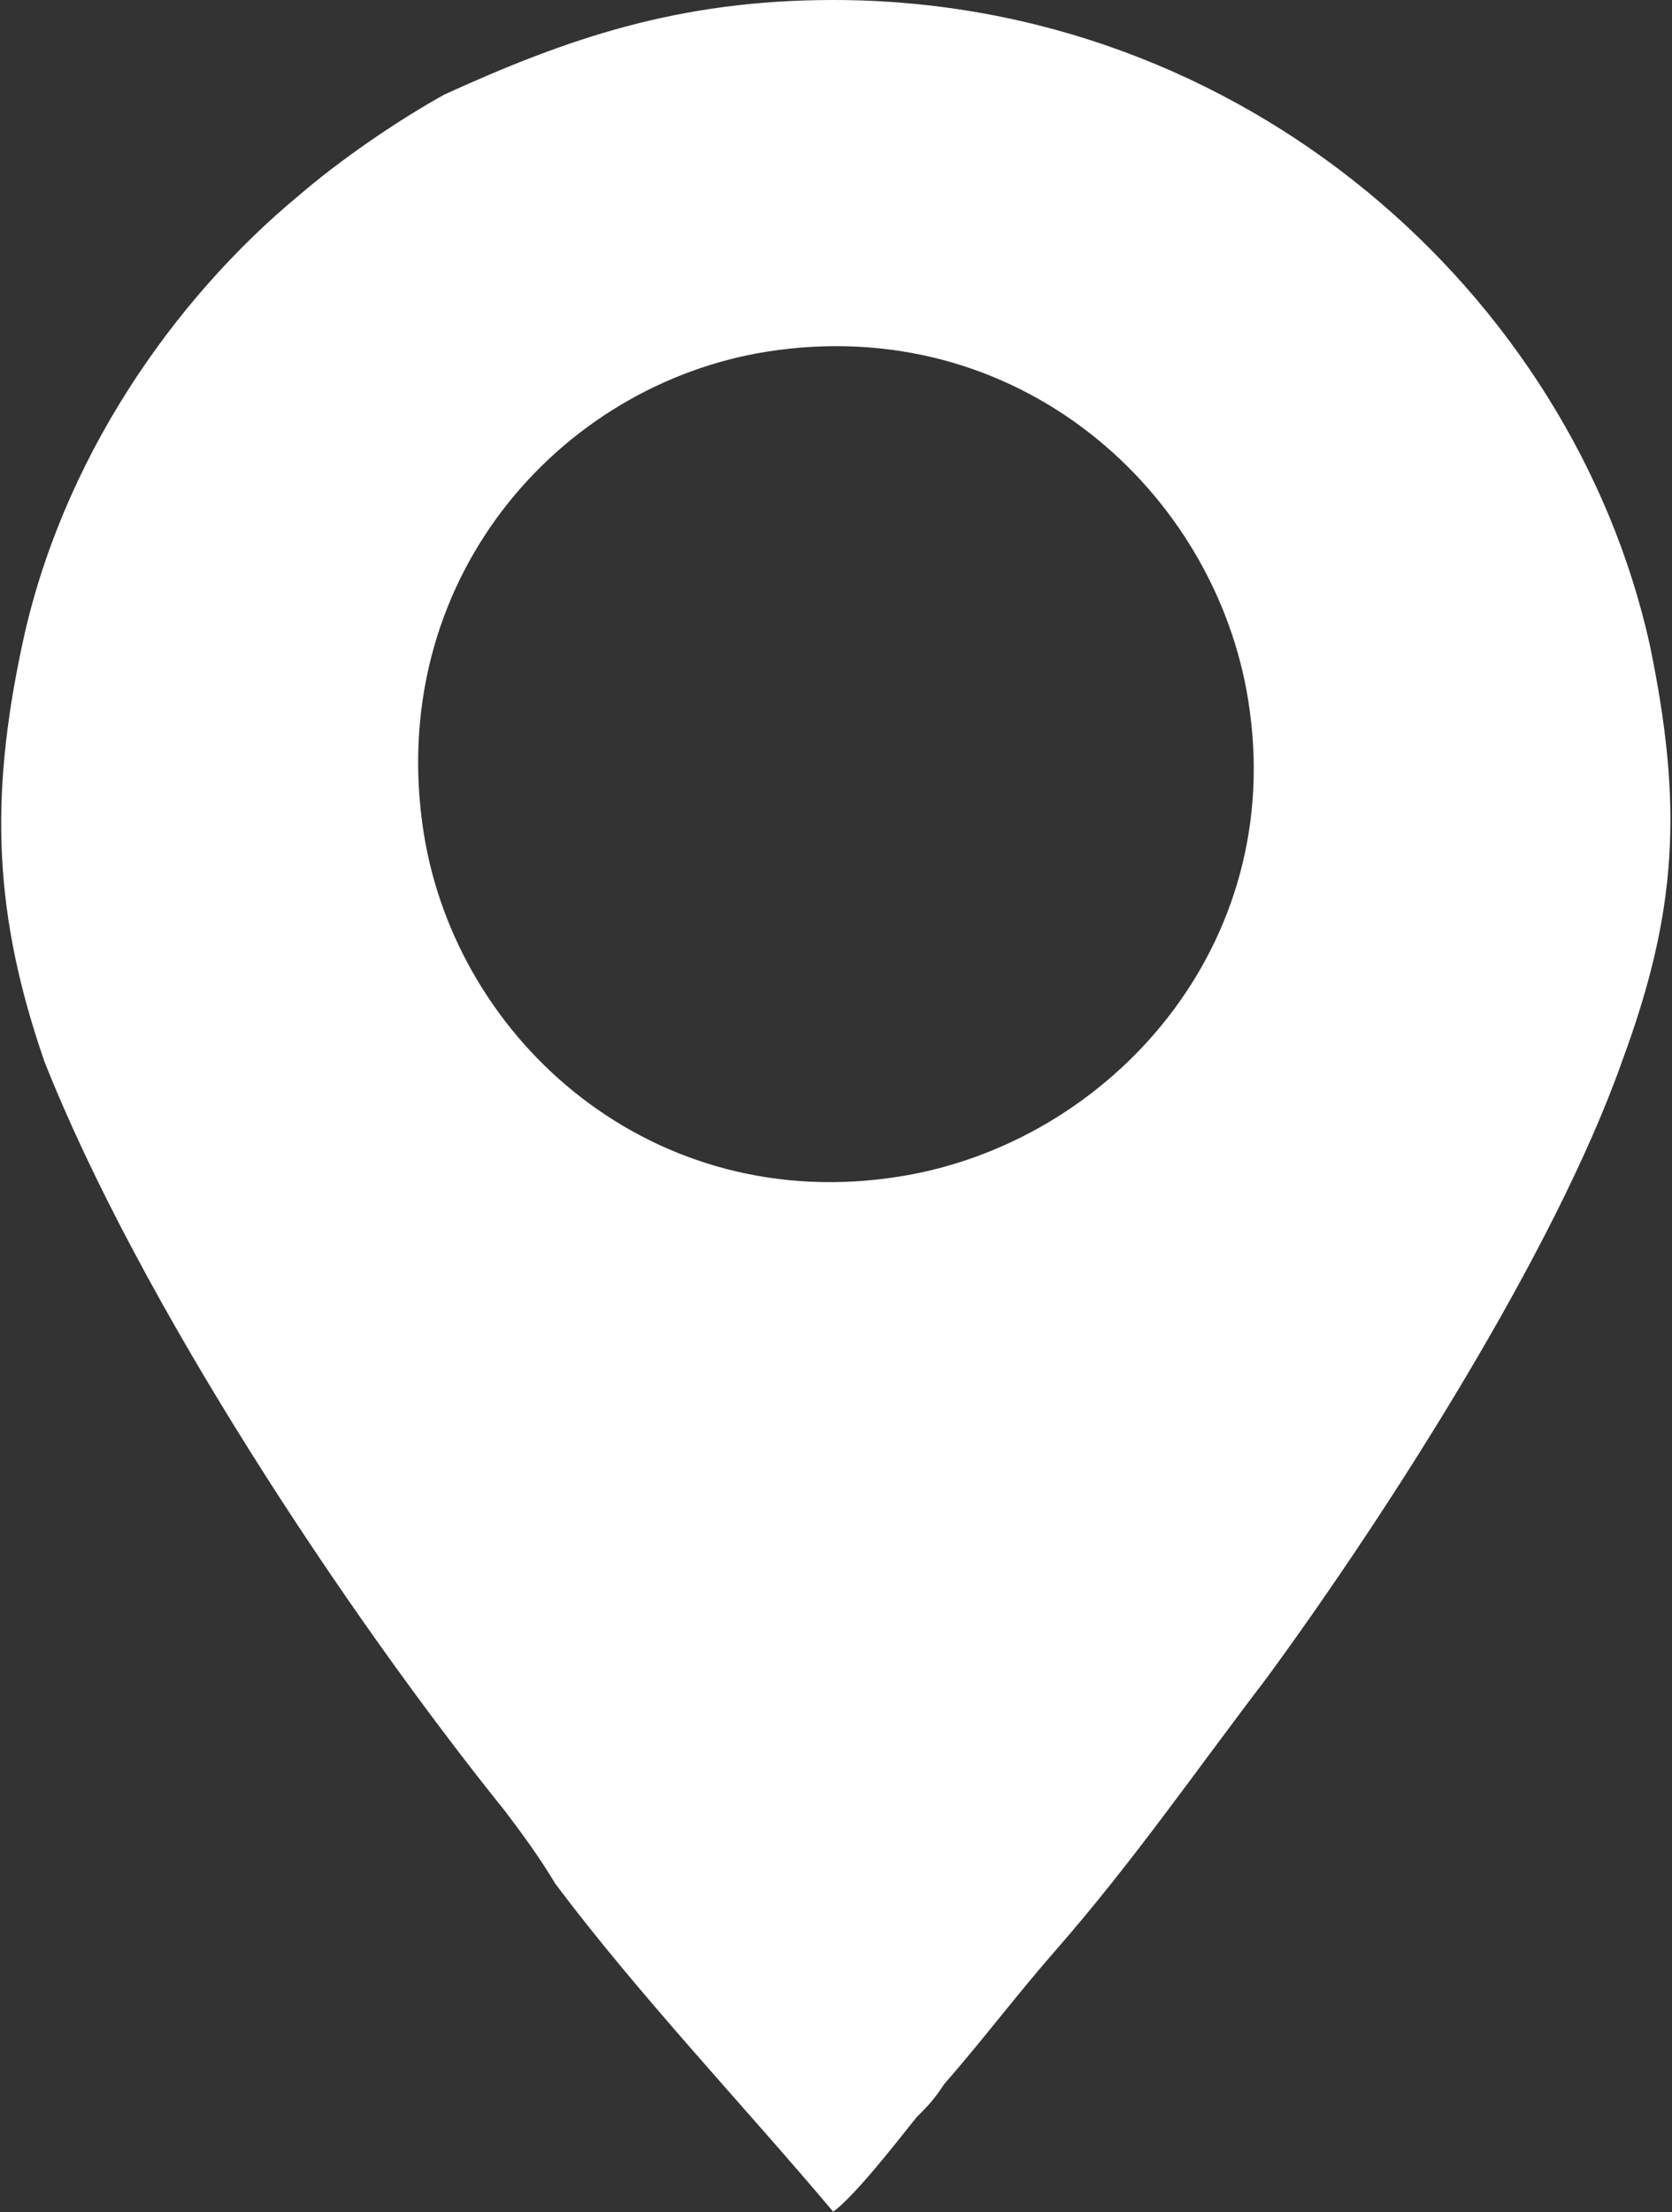
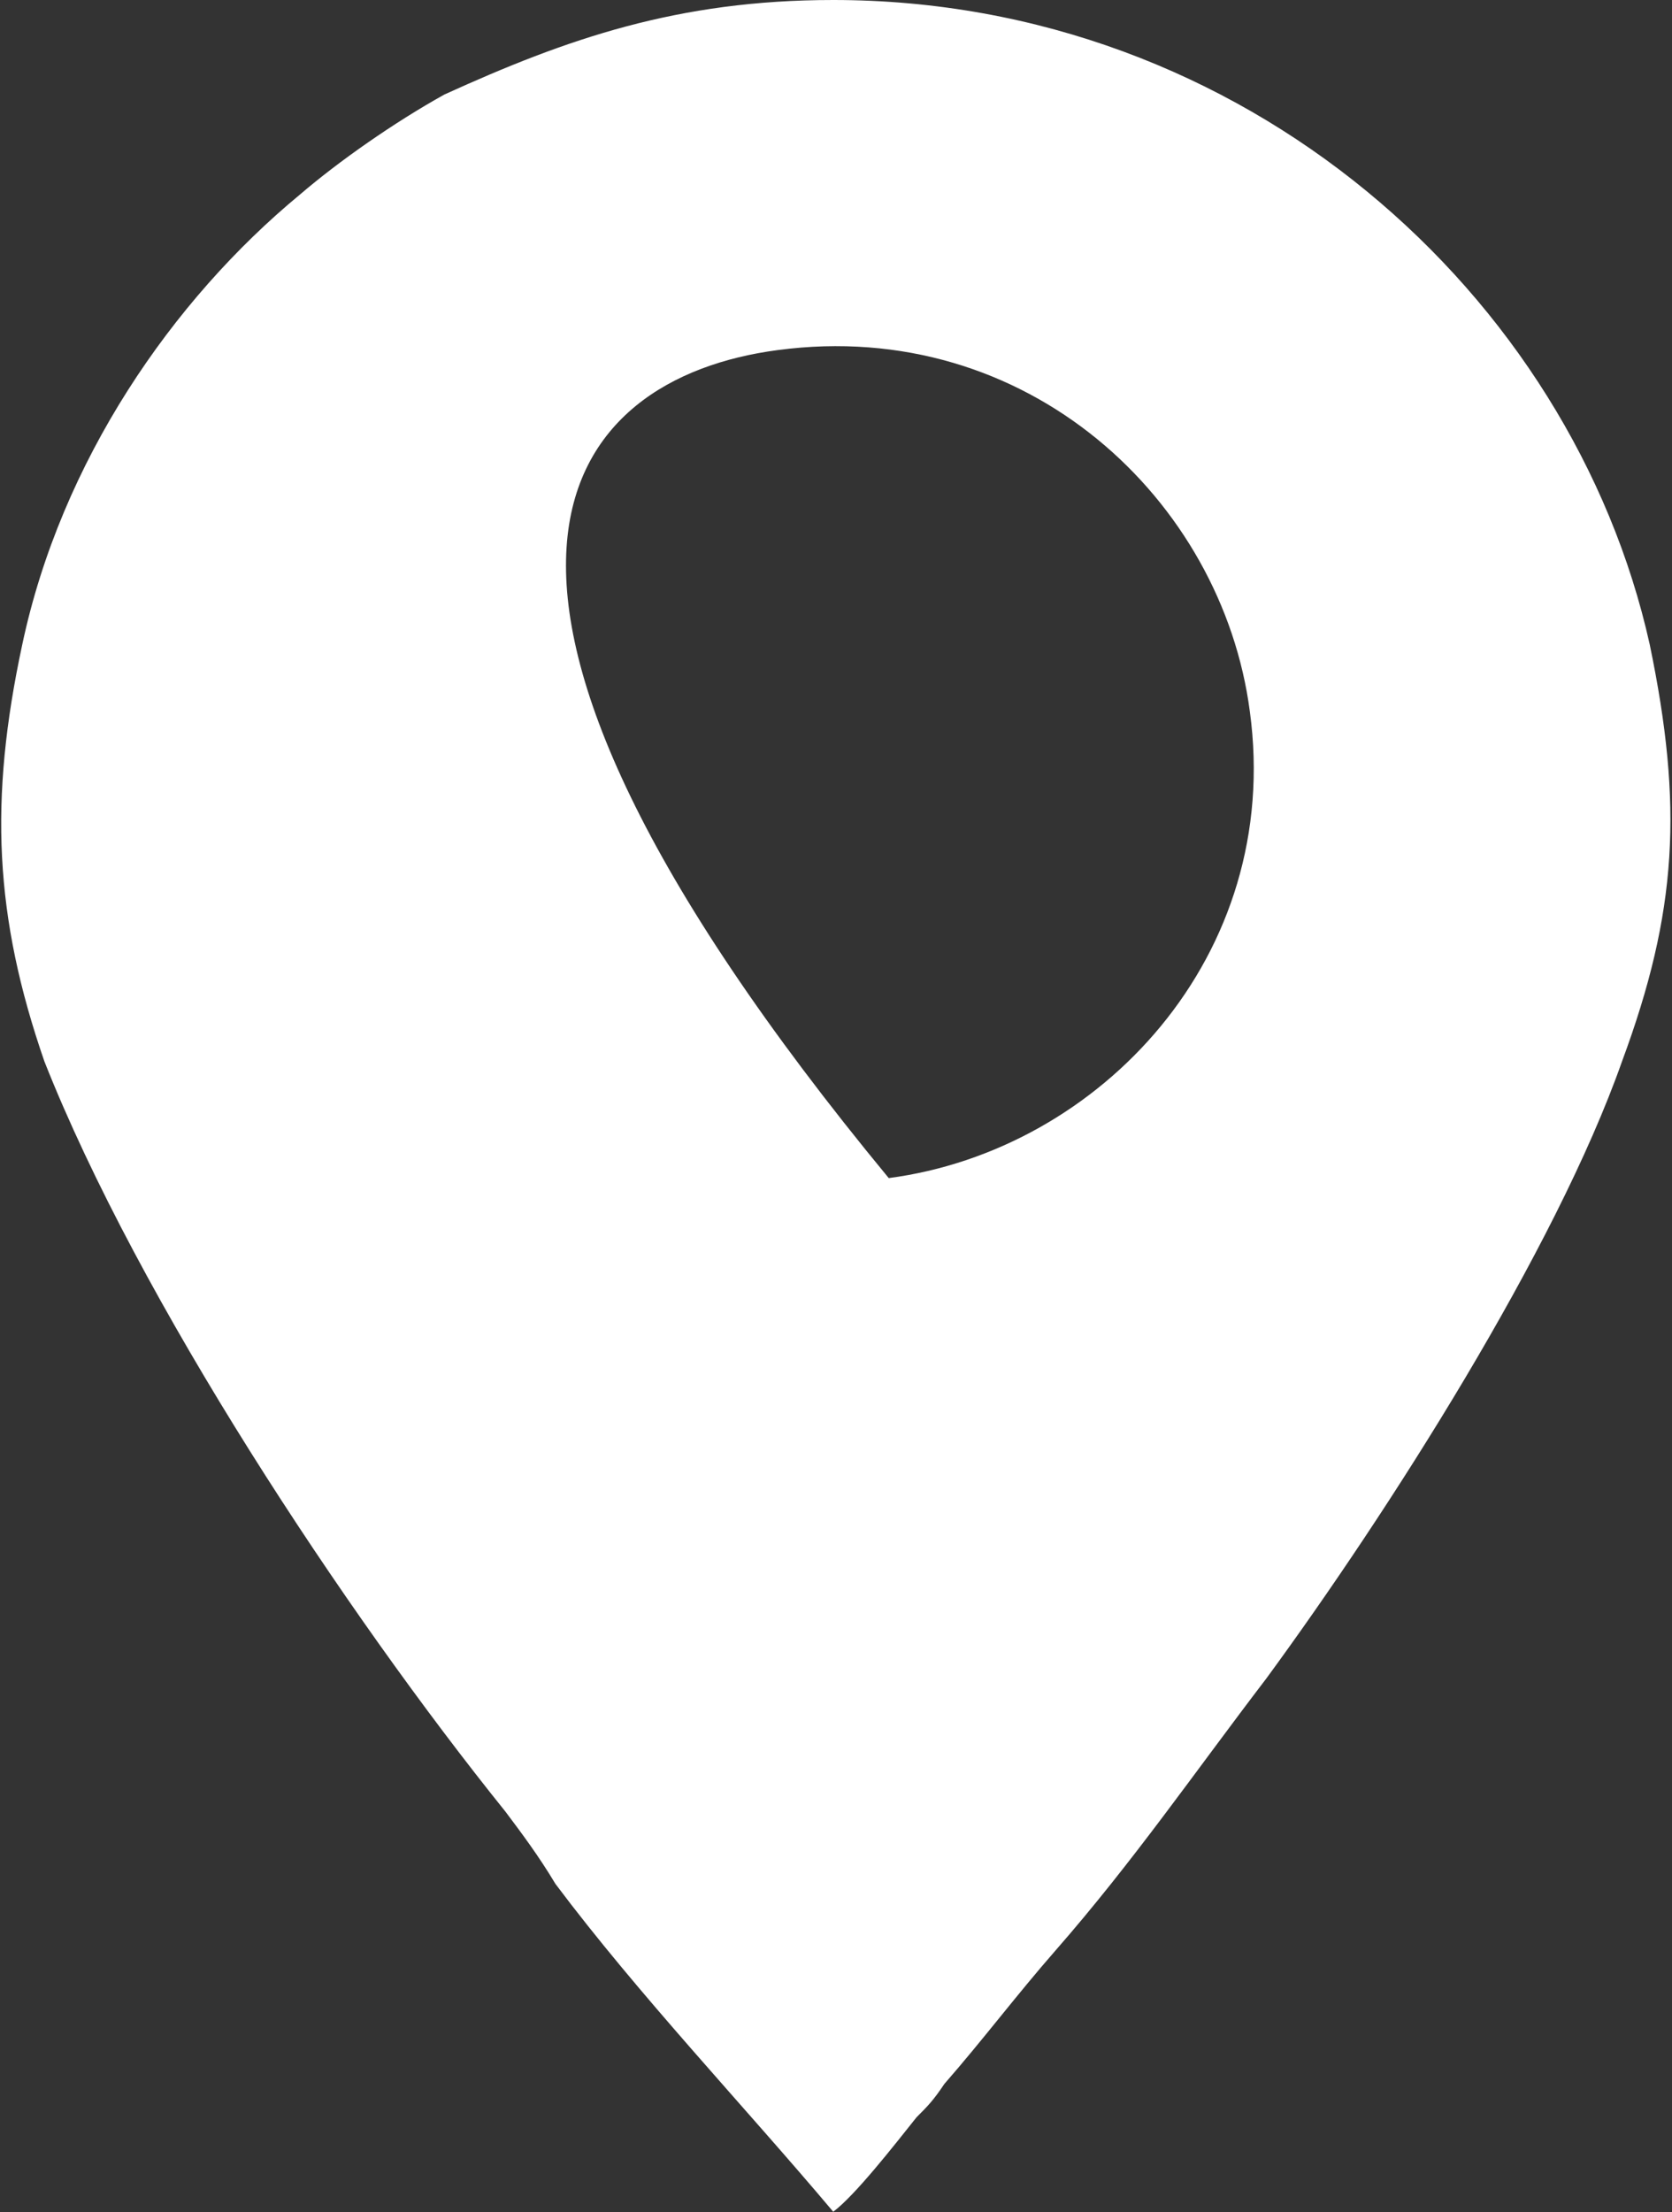
<svg xmlns="http://www.w3.org/2000/svg" viewBox="0 0 20.00 26.45" data-guides="{&quot;vertical&quot;:[],&quot;horizontal&quot;:[]}">
  <rect x="0" y="0" width="20.00" height="26.45" fill="#333333" stroke="none" />
  <defs />
-   <path fill="#ffffff" stroke="none" fill-opacity="1" stroke-width="0.7" stroke-opacity="1" fill-rule="evenodd" id="tSvg1d7c59fa" title="Path 1" d="M9.302 4.186C12.292 3.787 14.618 5.98 14.95 8.505C15.349 11.429 13.156 13.754 10.631 14.086C7.708 14.485 5.382 12.359 5.05 9.834C4.651 6.844 6.777 4.518 9.302 4.186ZM9.967 26.445C10.232 26.246 10.698 25.648 10.963 25.316C11.096 25.183 11.163 25.116 11.296 24.917C11.761 24.385 12.159 23.854 12.625 23.322C13.555 22.259 14.286 21.196 15.149 20.067C16.611 18.073 18.605 14.95 19.402 12.691C20.067 10.897 20.133 9.634 19.734 7.708C18.804 3.522 14.884 0 9.967 0C8.106 0 6.777 0.465 5.316 1.13C4.718 1.462 4.053 1.927 3.588 2.326C2.06 3.588 0.731 5.515 0.266 7.708C-0.133 9.568 -0.067 10.963 0.531 12.691C1.661 15.548 4.12 19.269 6.046 21.661C6.246 21.927 6.445 22.193 6.644 22.525C7.641 23.854 8.904 25.183 9.967 26.445Z" />
+   <path fill="#ffffff" stroke="none" fill-opacity="1" stroke-width="0.7" stroke-opacity="1" fill-rule="evenodd" id="tSvg1d7c59fa" title="Path 1" d="M9.302 4.186C12.292 3.787 14.618 5.98 14.95 8.505C15.349 11.429 13.156 13.754 10.631 14.086C4.651 6.844 6.777 4.518 9.302 4.186ZM9.967 26.445C10.232 26.246 10.698 25.648 10.963 25.316C11.096 25.183 11.163 25.116 11.296 24.917C11.761 24.385 12.159 23.854 12.625 23.322C13.555 22.259 14.286 21.196 15.149 20.067C16.611 18.073 18.605 14.95 19.402 12.691C20.067 10.897 20.133 9.634 19.734 7.708C18.804 3.522 14.884 0 9.967 0C8.106 0 6.777 0.465 5.316 1.13C4.718 1.462 4.053 1.927 3.588 2.326C2.06 3.588 0.731 5.515 0.266 7.708C-0.133 9.568 -0.067 10.963 0.531 12.691C1.661 15.548 4.12 19.269 6.046 21.661C6.246 21.927 6.445 22.193 6.644 22.525C7.641 23.854 8.904 25.183 9.967 26.445Z" />
</svg>